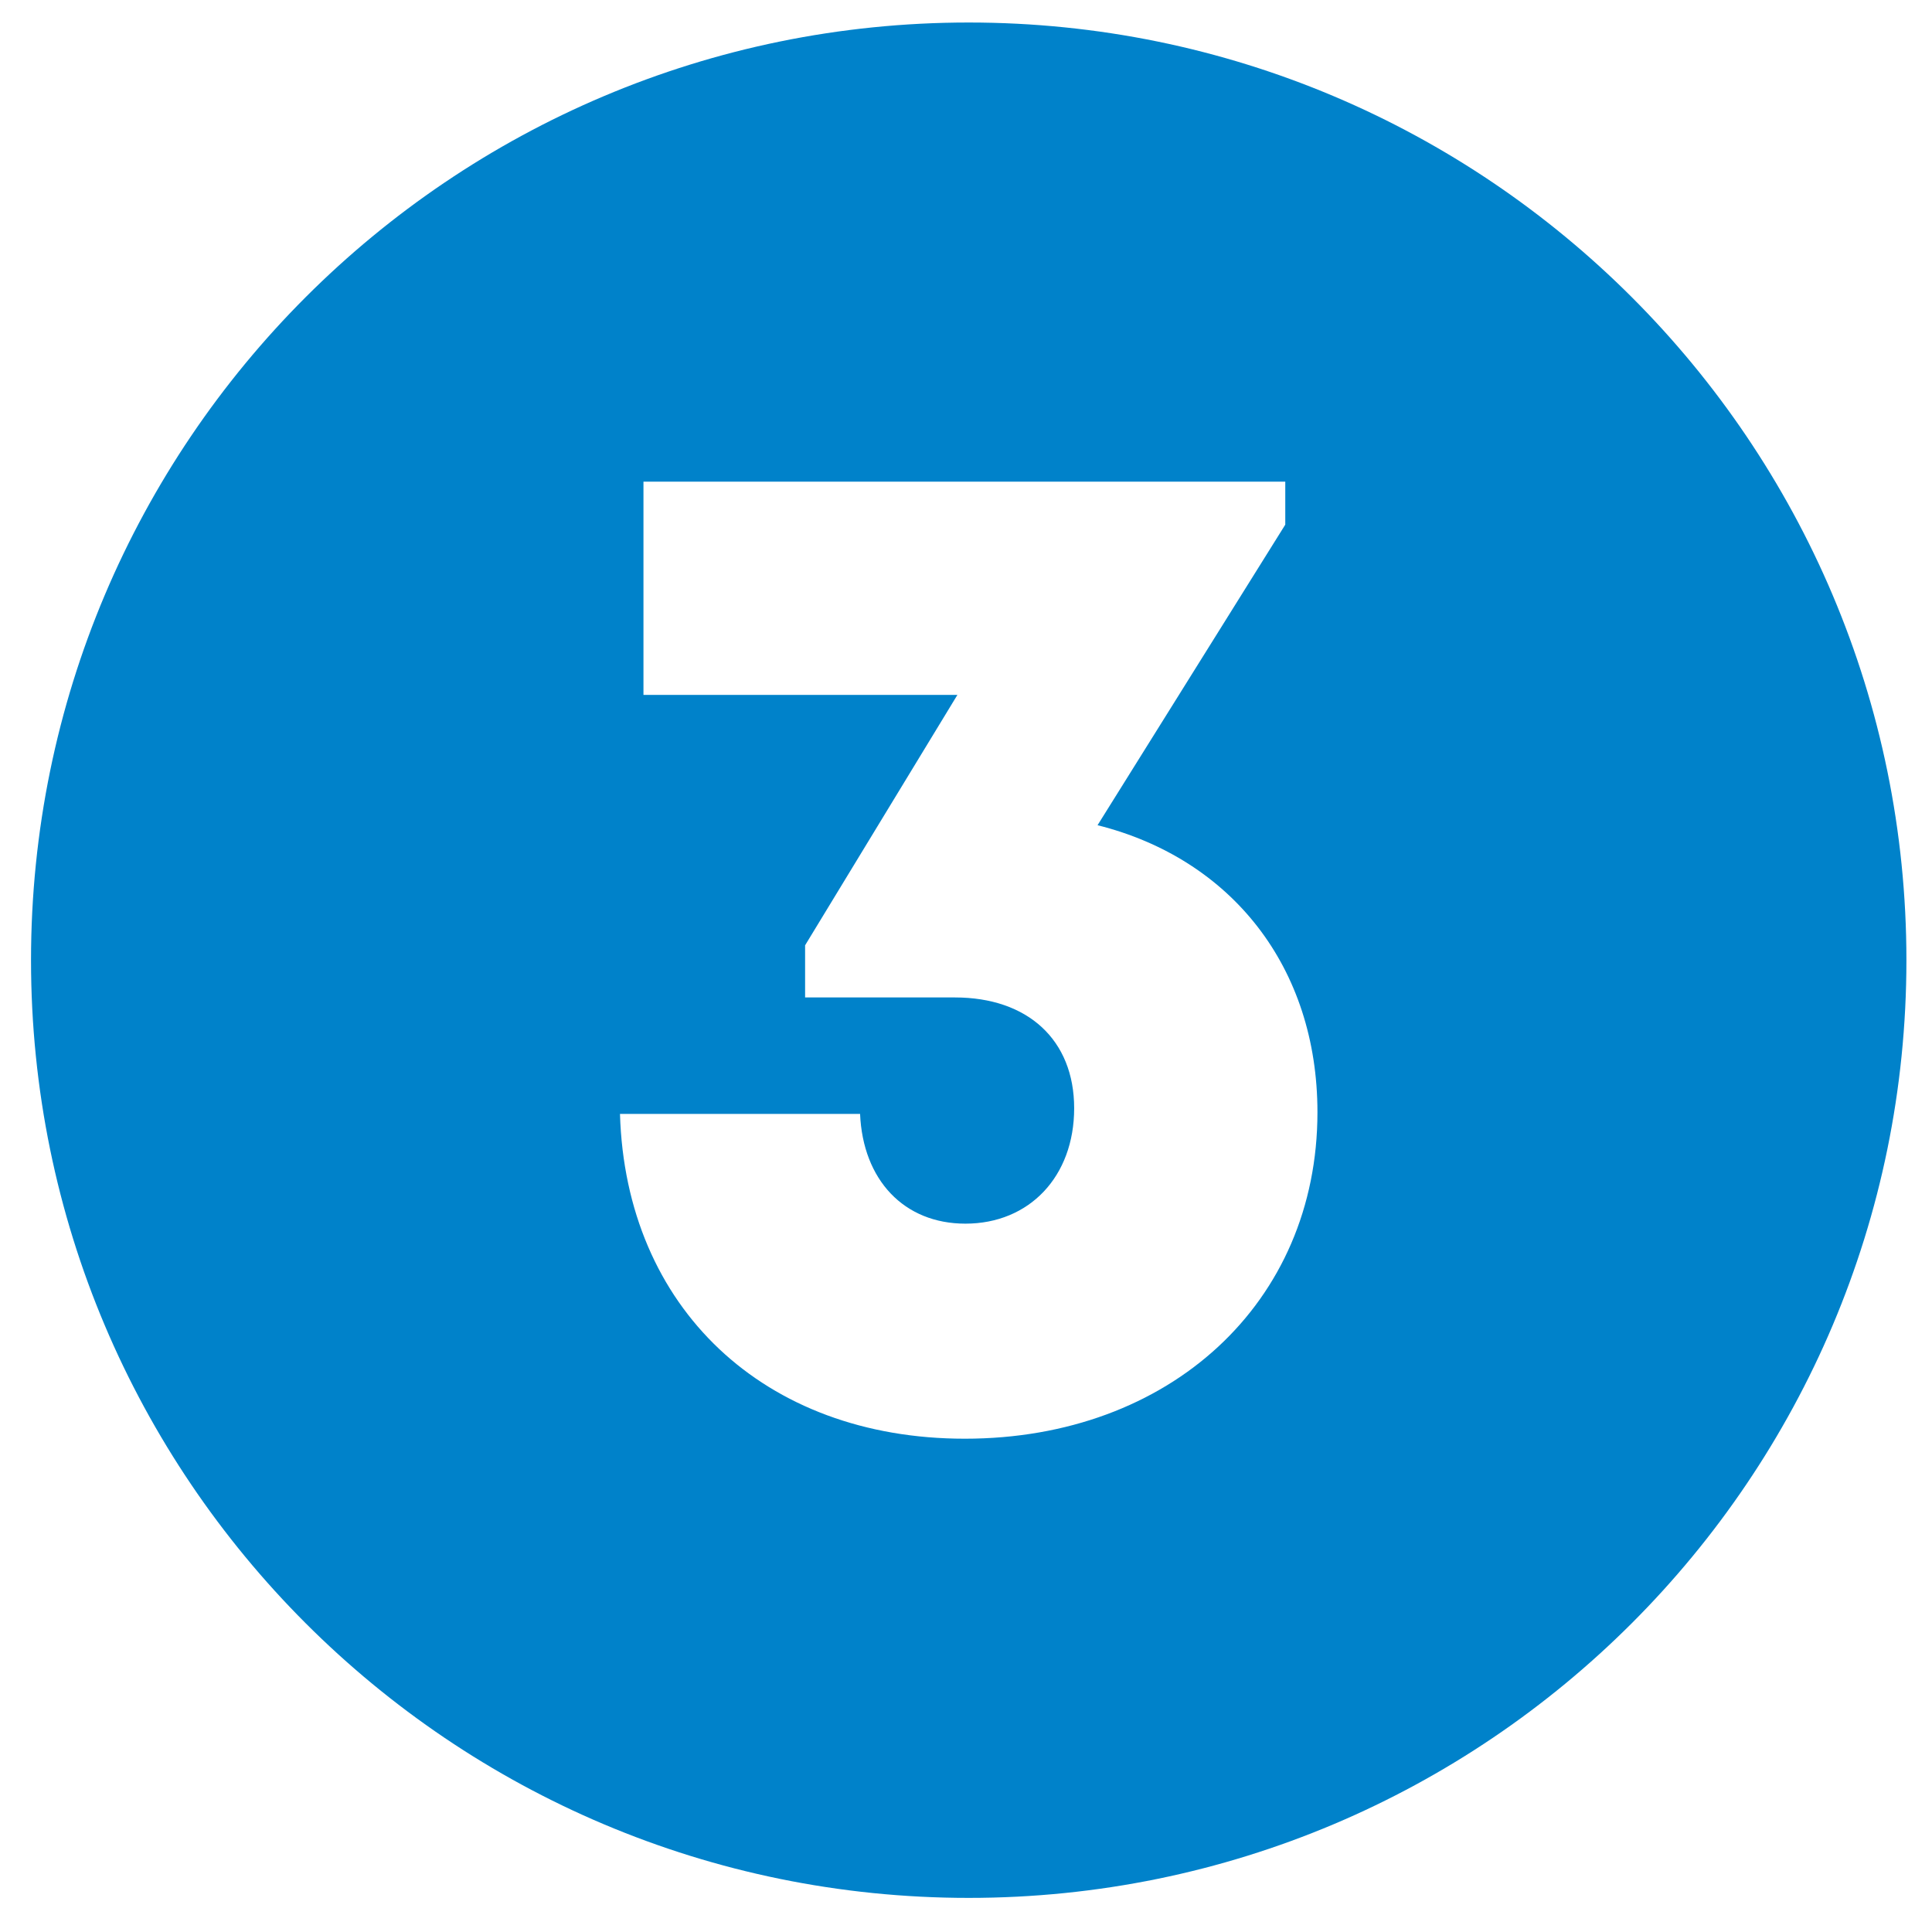
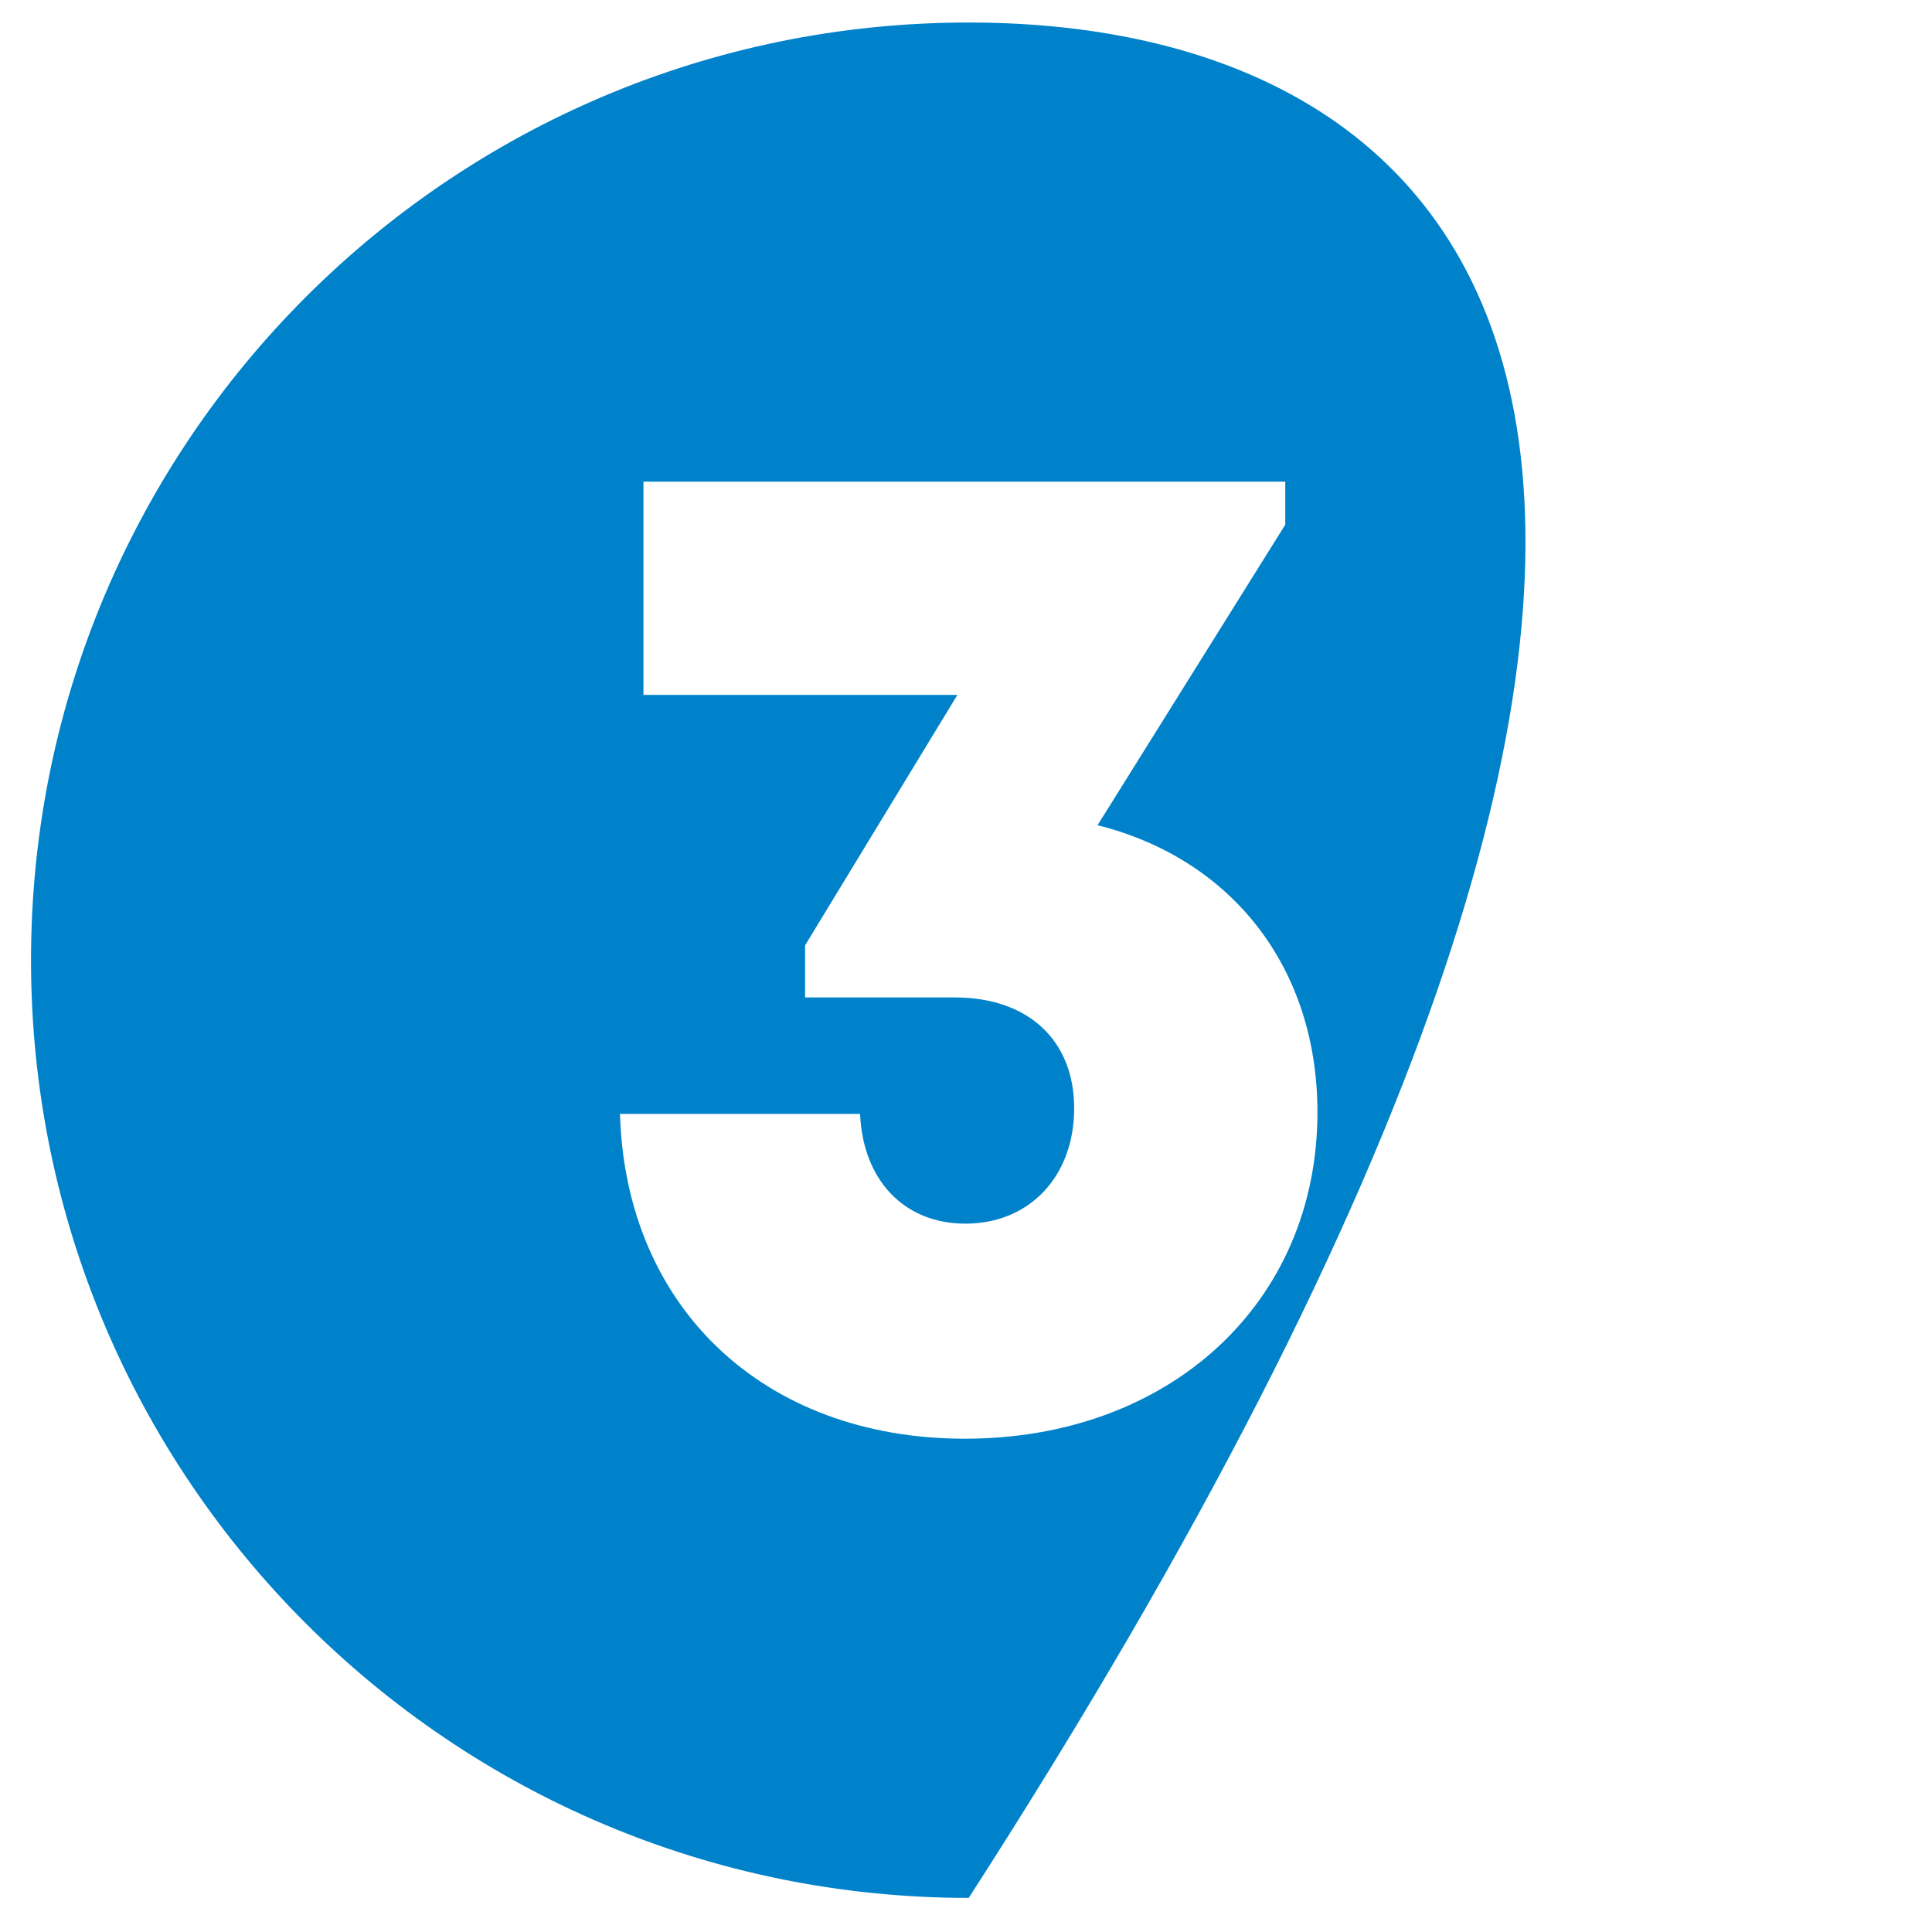
<svg xmlns="http://www.w3.org/2000/svg" width="144" height="144" viewBox="0 0 144 144" fill="none">
-   <path d="M72.203 1.678C33.603 1.678 2.312 32.969 2.312 71.568C2.312 110.167 33.603 141.458 72.203 141.458C110.802 141.458 142.093 110.167 142.093 71.568C142.093 32.969 110.802 1.678 72.203 1.678ZM71.91 107.233C56.928 107.233 46.629 97.454 46.21 83.023H64.105C64.314 87.938 67.37 91.204 71.955 91.204C76.72 91.204 80.062 87.696 80.062 82.601C80.062 77.506 76.599 74.344 71.174 74.344H60.007V70.458L71.359 51.794H47.96V35.902H95.797V39.105L81.805 61.506C91.8 64.013 98.195 72.105 98.195 82.902C98.195 97.08 87.207 107.233 71.91 107.233Z" fill="#0082CA" />
+   <path d="M72.203 1.678C33.603 1.678 2.312 32.969 2.312 71.568C2.312 110.167 33.603 141.458 72.203 141.458C142.093 32.969 110.802 1.678 72.203 1.678ZM71.91 107.233C56.928 107.233 46.629 97.454 46.21 83.023H64.105C64.314 87.938 67.37 91.204 71.955 91.204C76.72 91.204 80.062 87.696 80.062 82.601C80.062 77.506 76.599 74.344 71.174 74.344H60.007V70.458L71.359 51.794H47.96V35.902H95.797V39.105L81.805 61.506C91.8 64.013 98.195 72.105 98.195 82.902C98.195 97.08 87.207 107.233 71.91 107.233Z" fill="#0082CA" />
</svg>